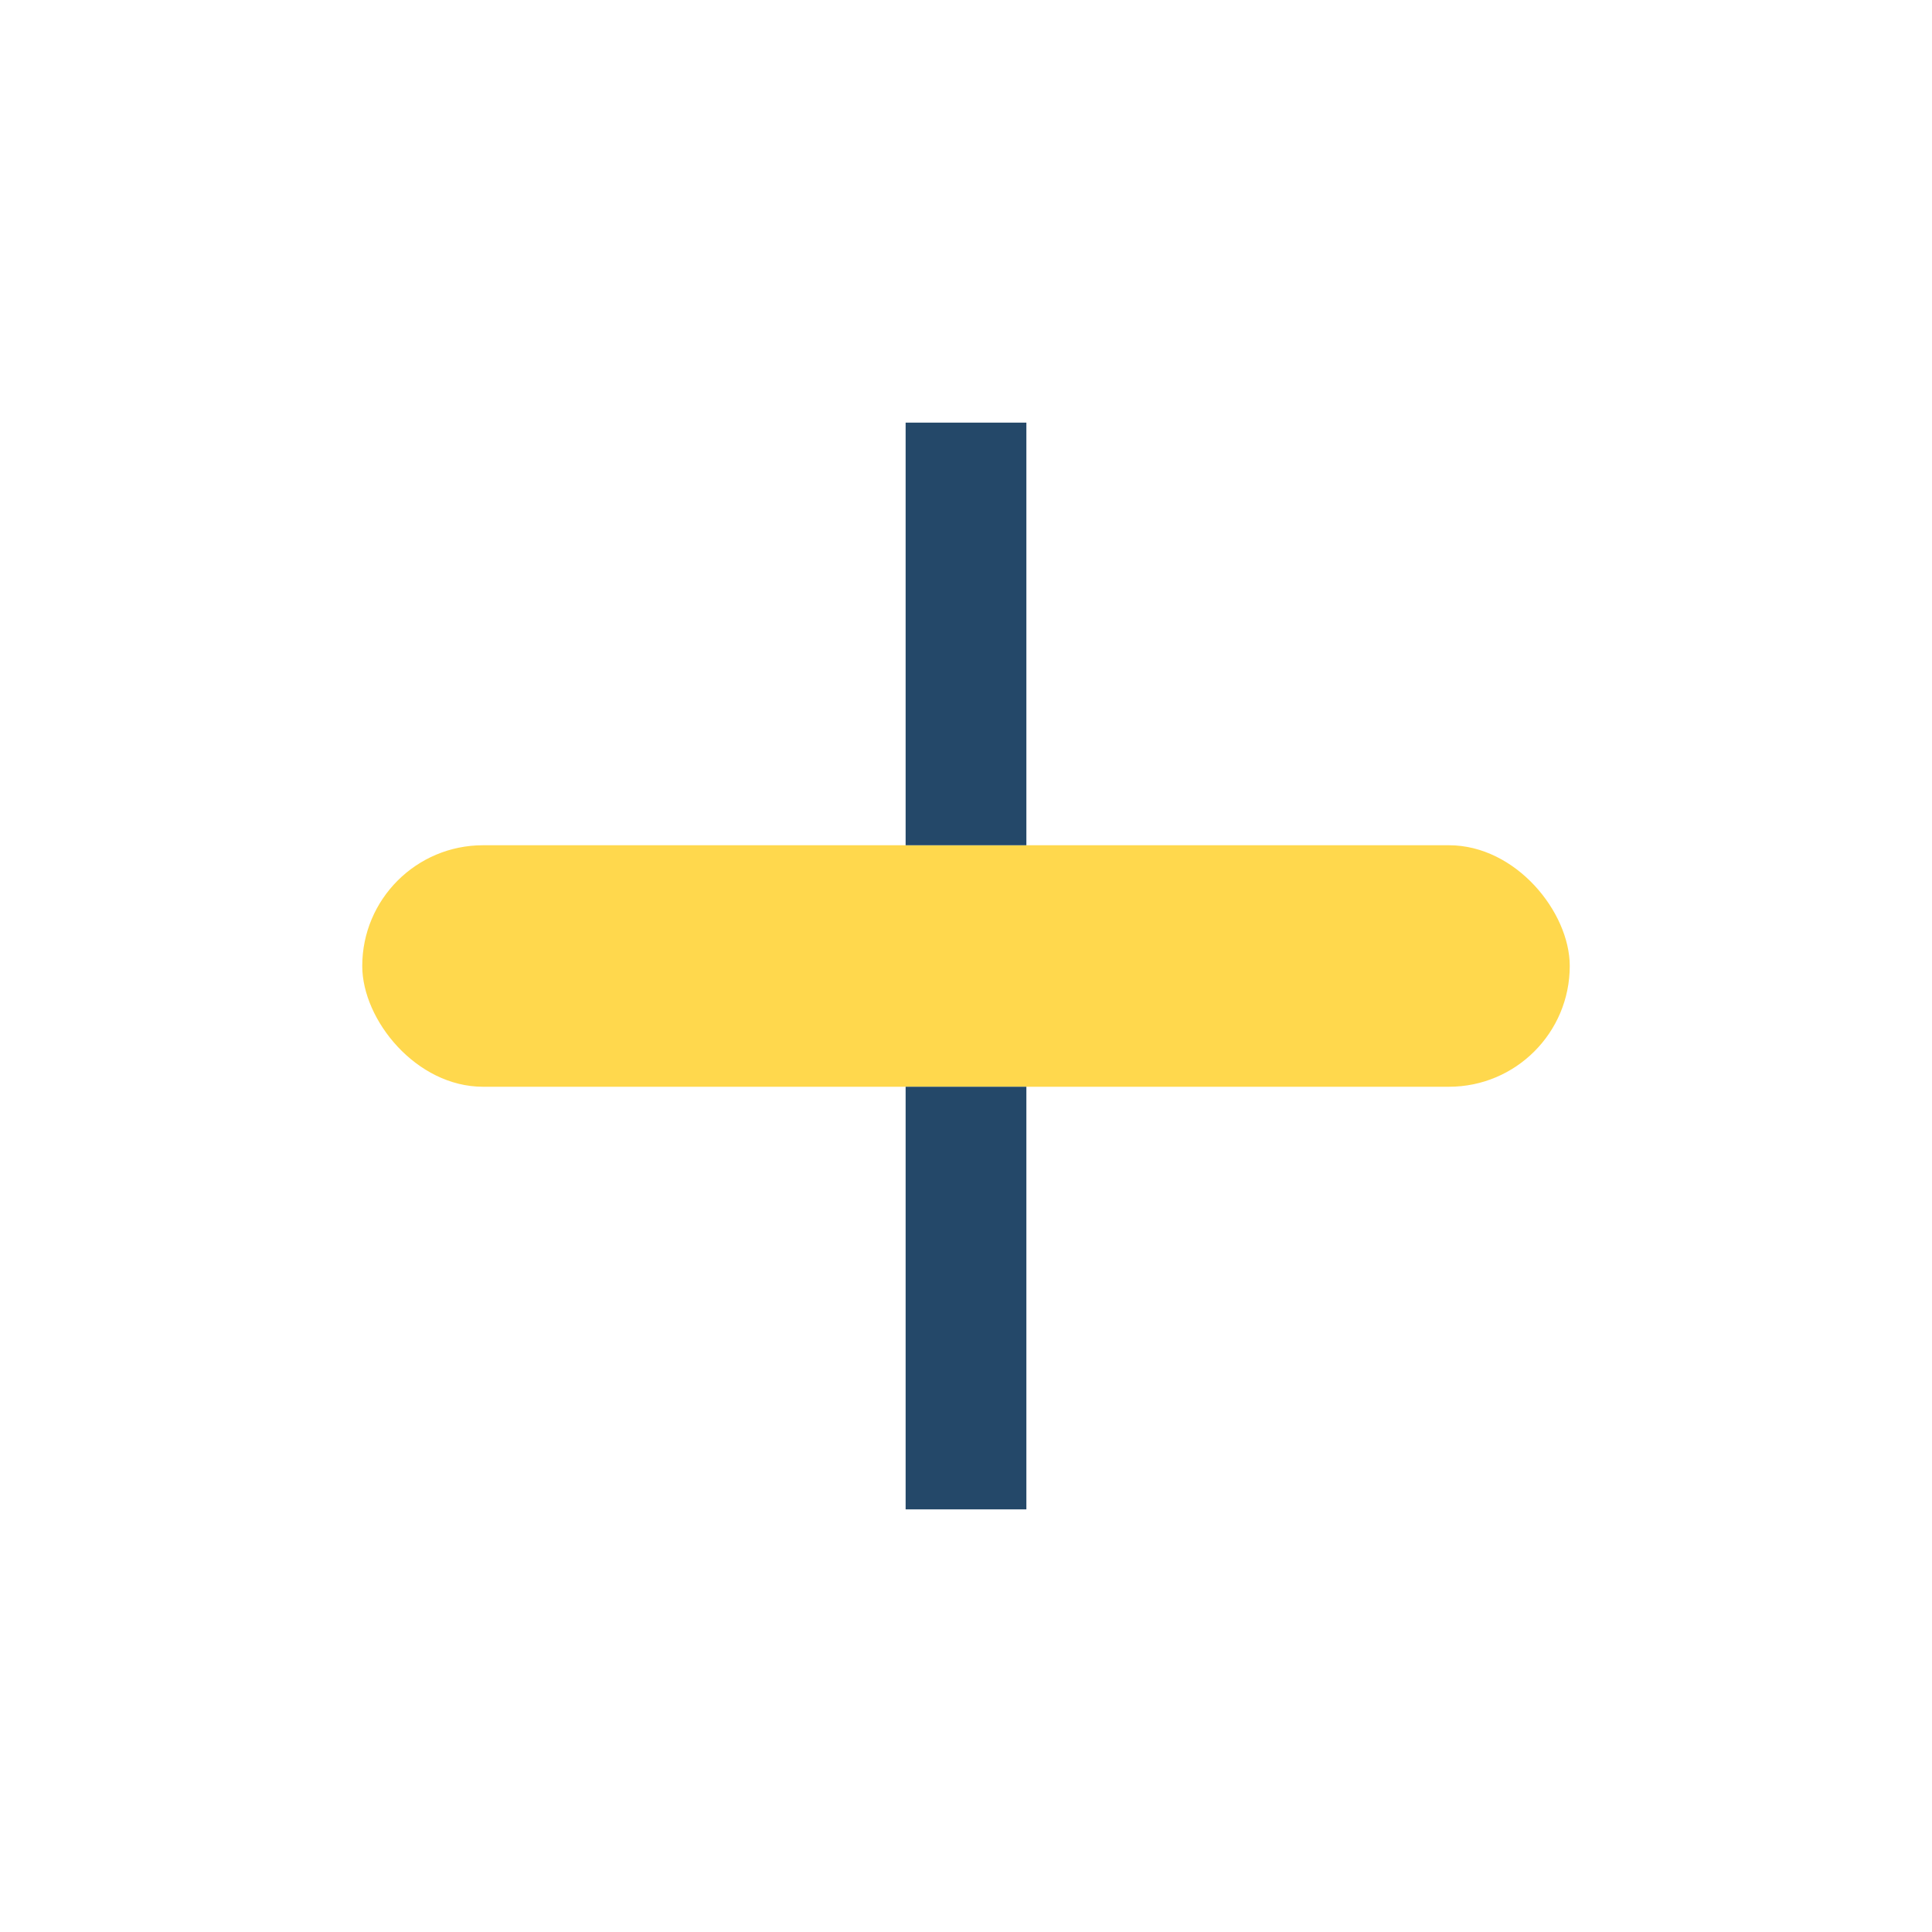
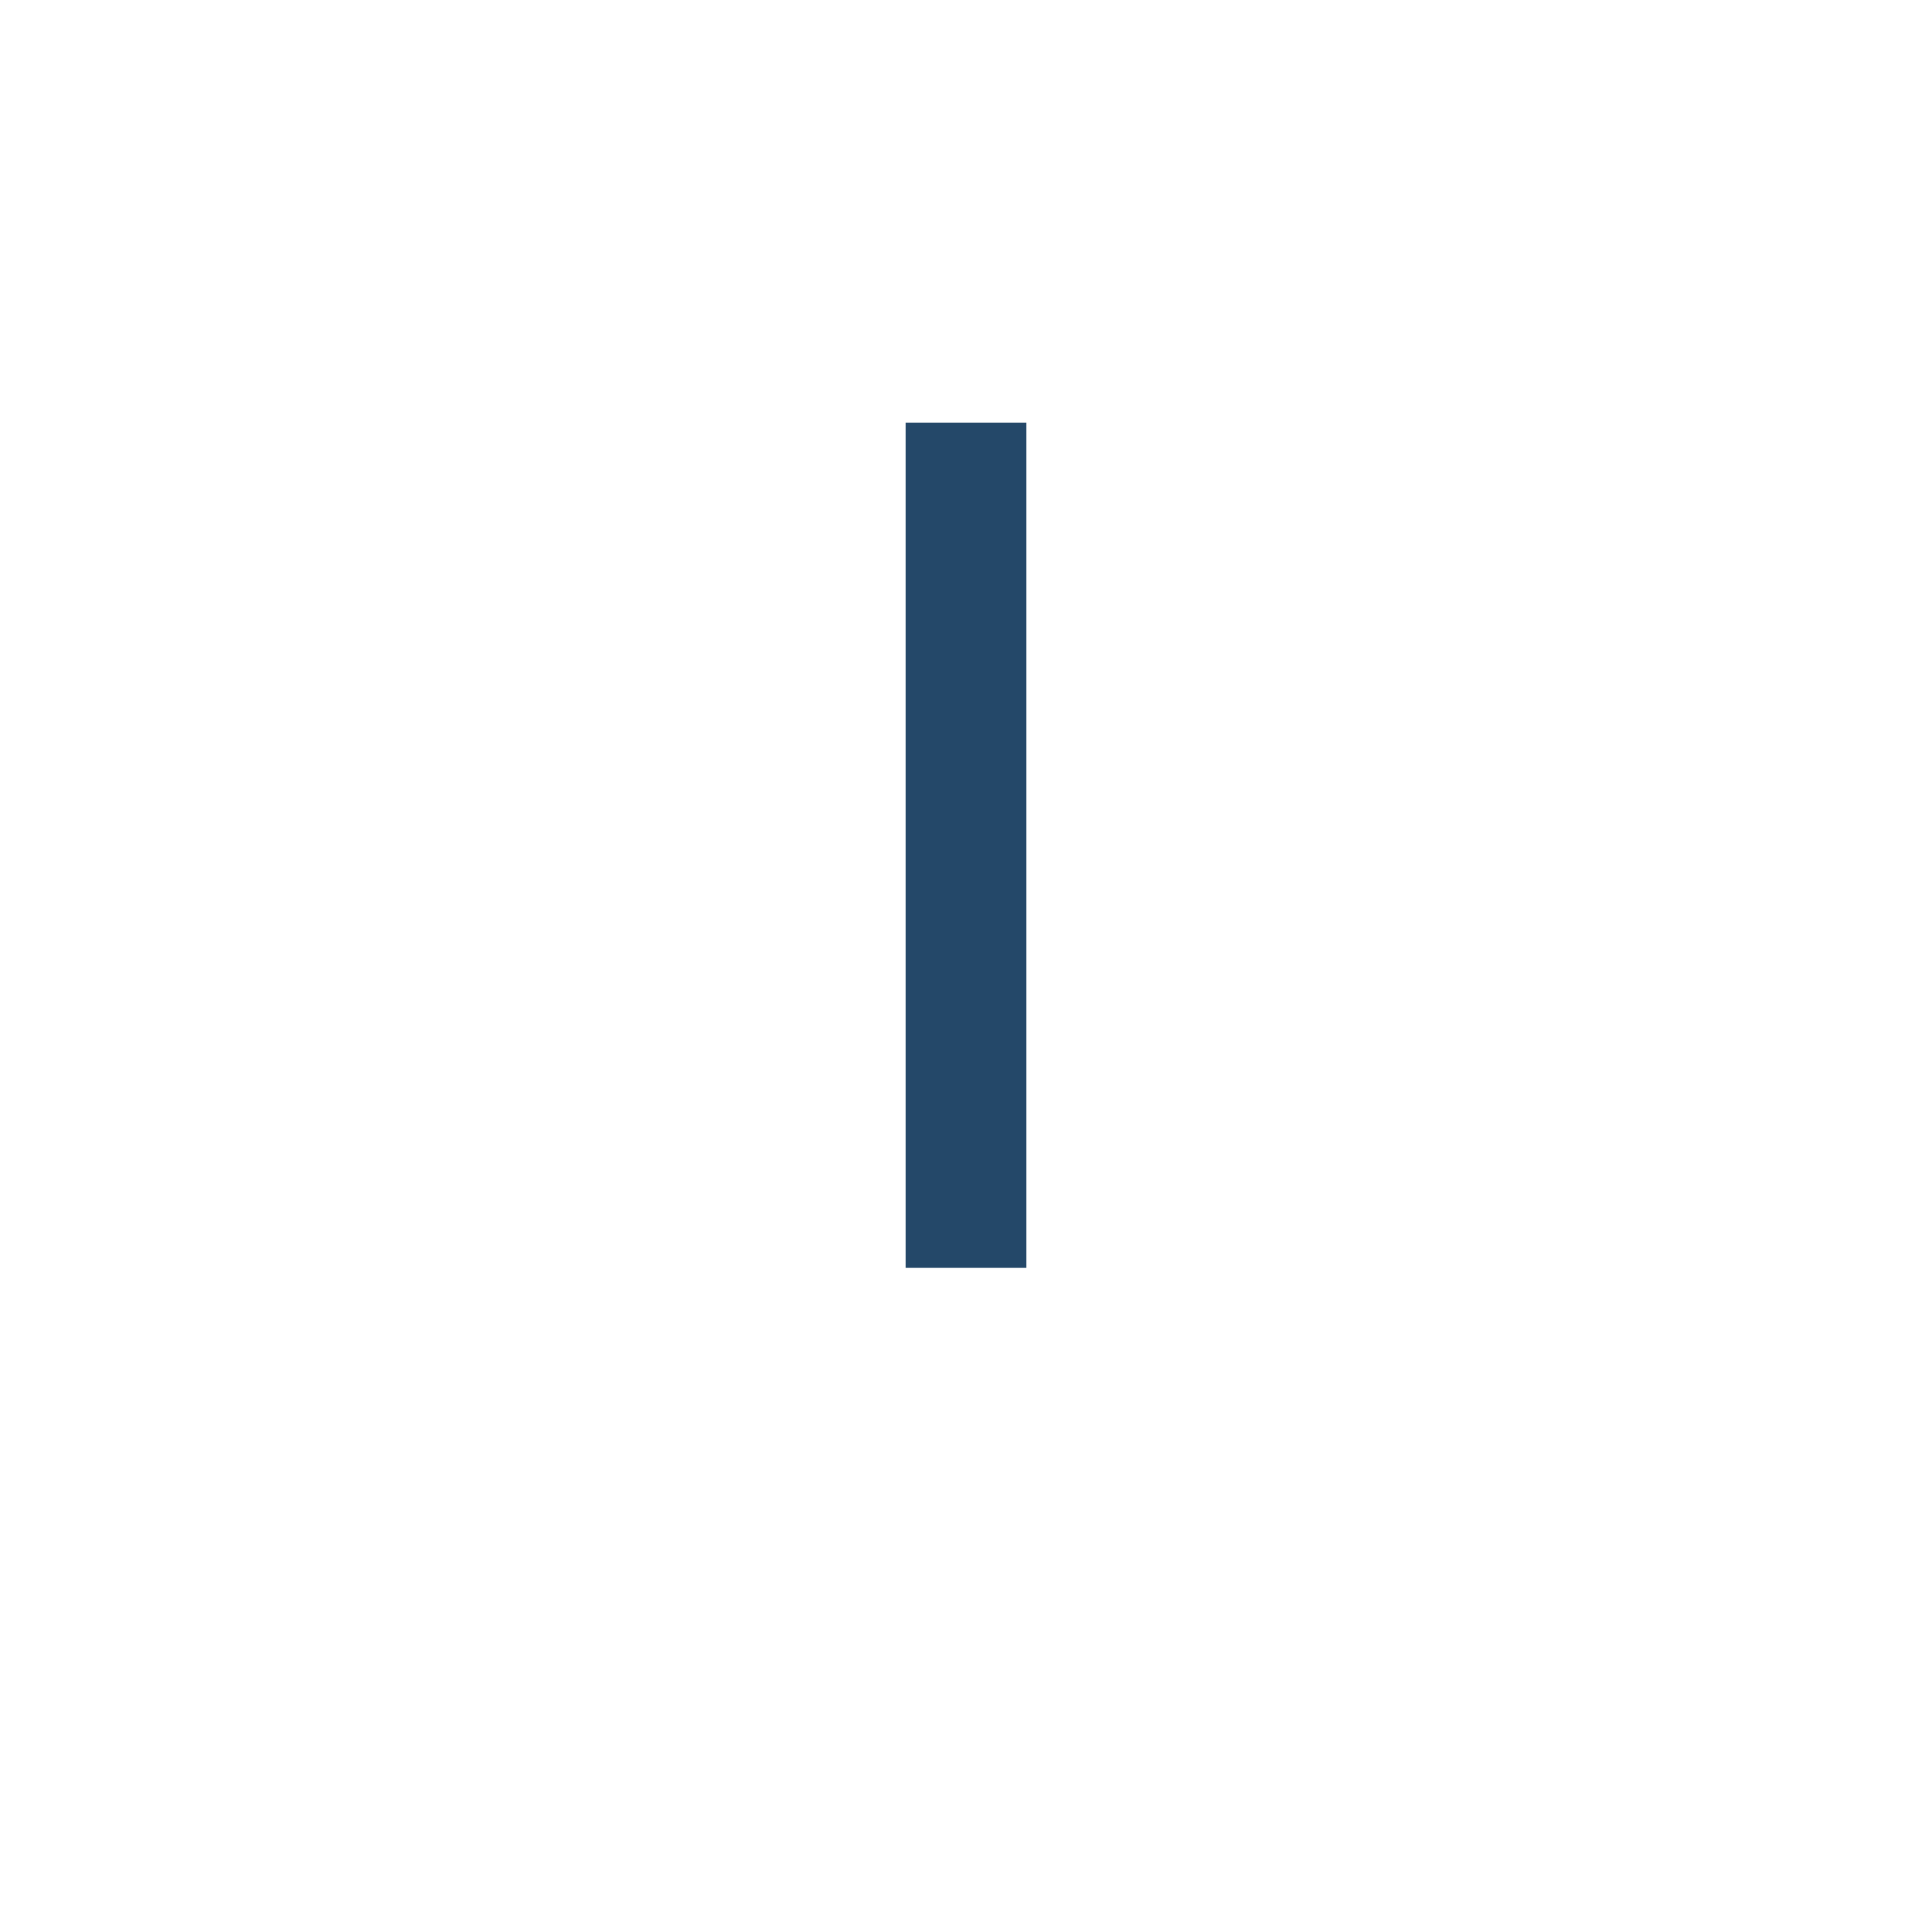
<svg xmlns="http://www.w3.org/2000/svg" width="32" height="32" viewBox="0 0 32 32">
-   <rect x="6" y="14" width="20" height="4" rx="2" fill="#FFD84D" />
-   <path d="M16 7v7m0 4v7" stroke="#244869" stroke-width="2" />
+   <path d="M16 7v7v7" stroke="#244869" stroke-width="2" />
</svg>